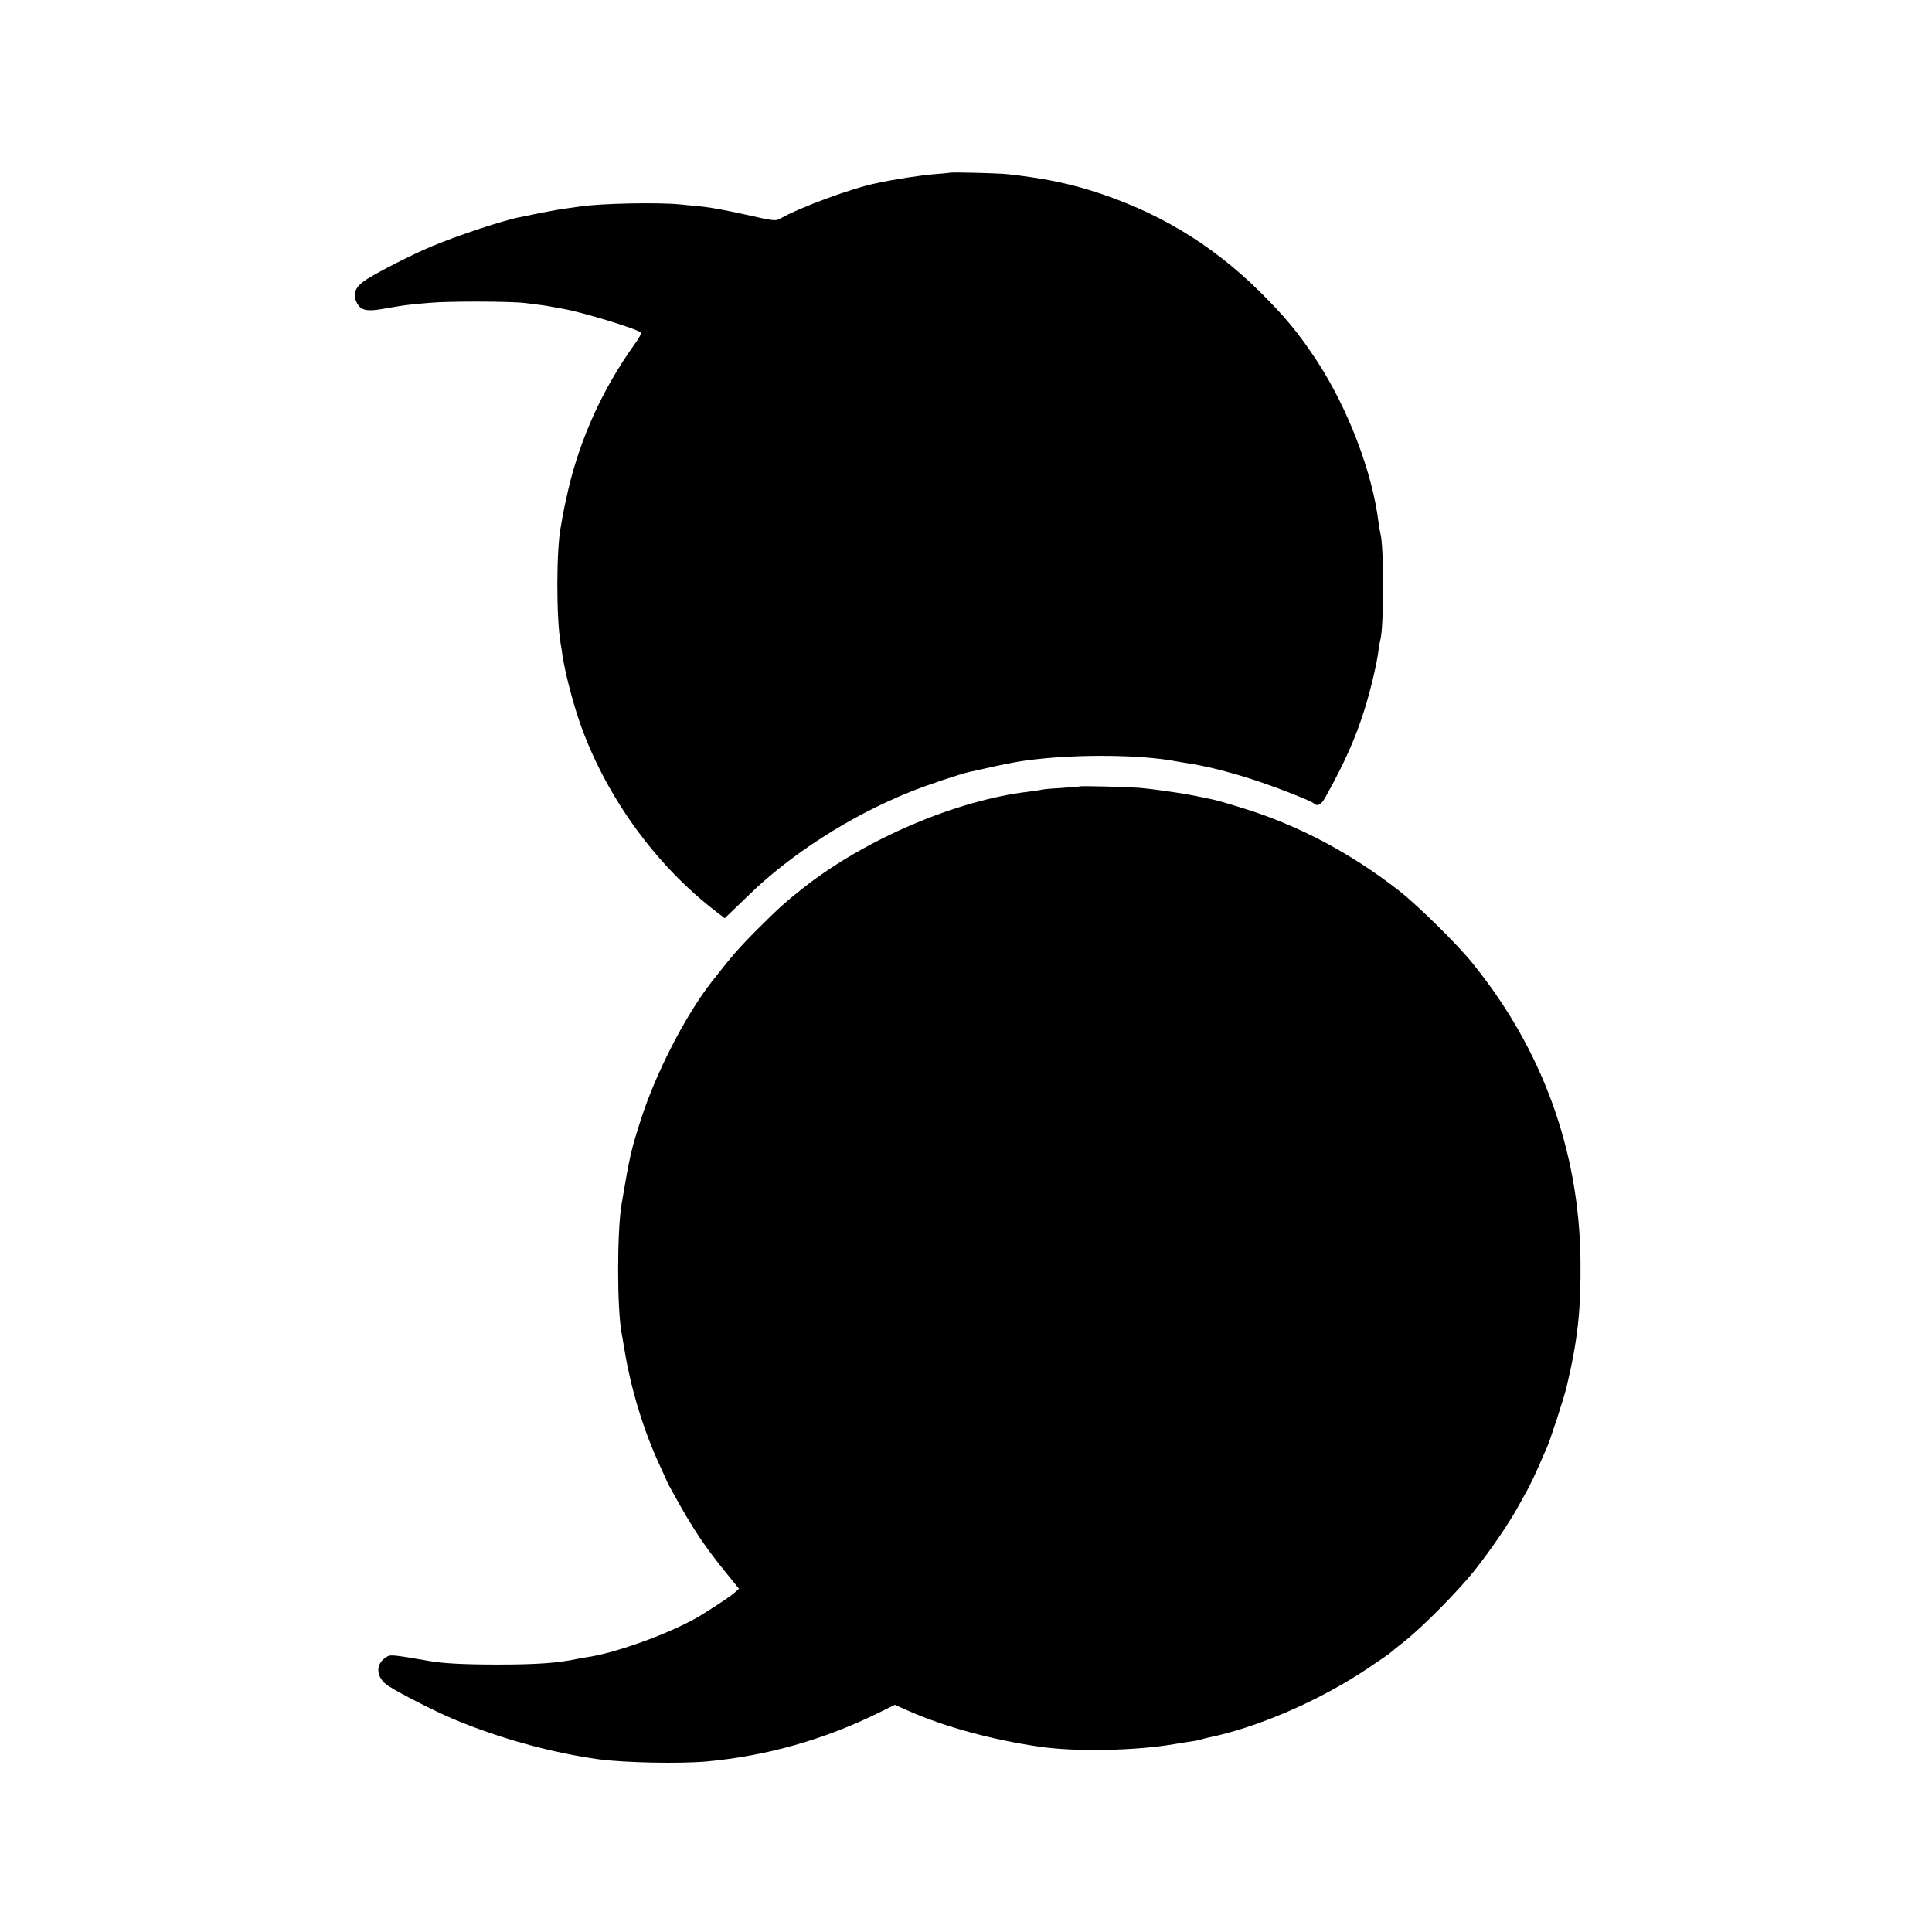
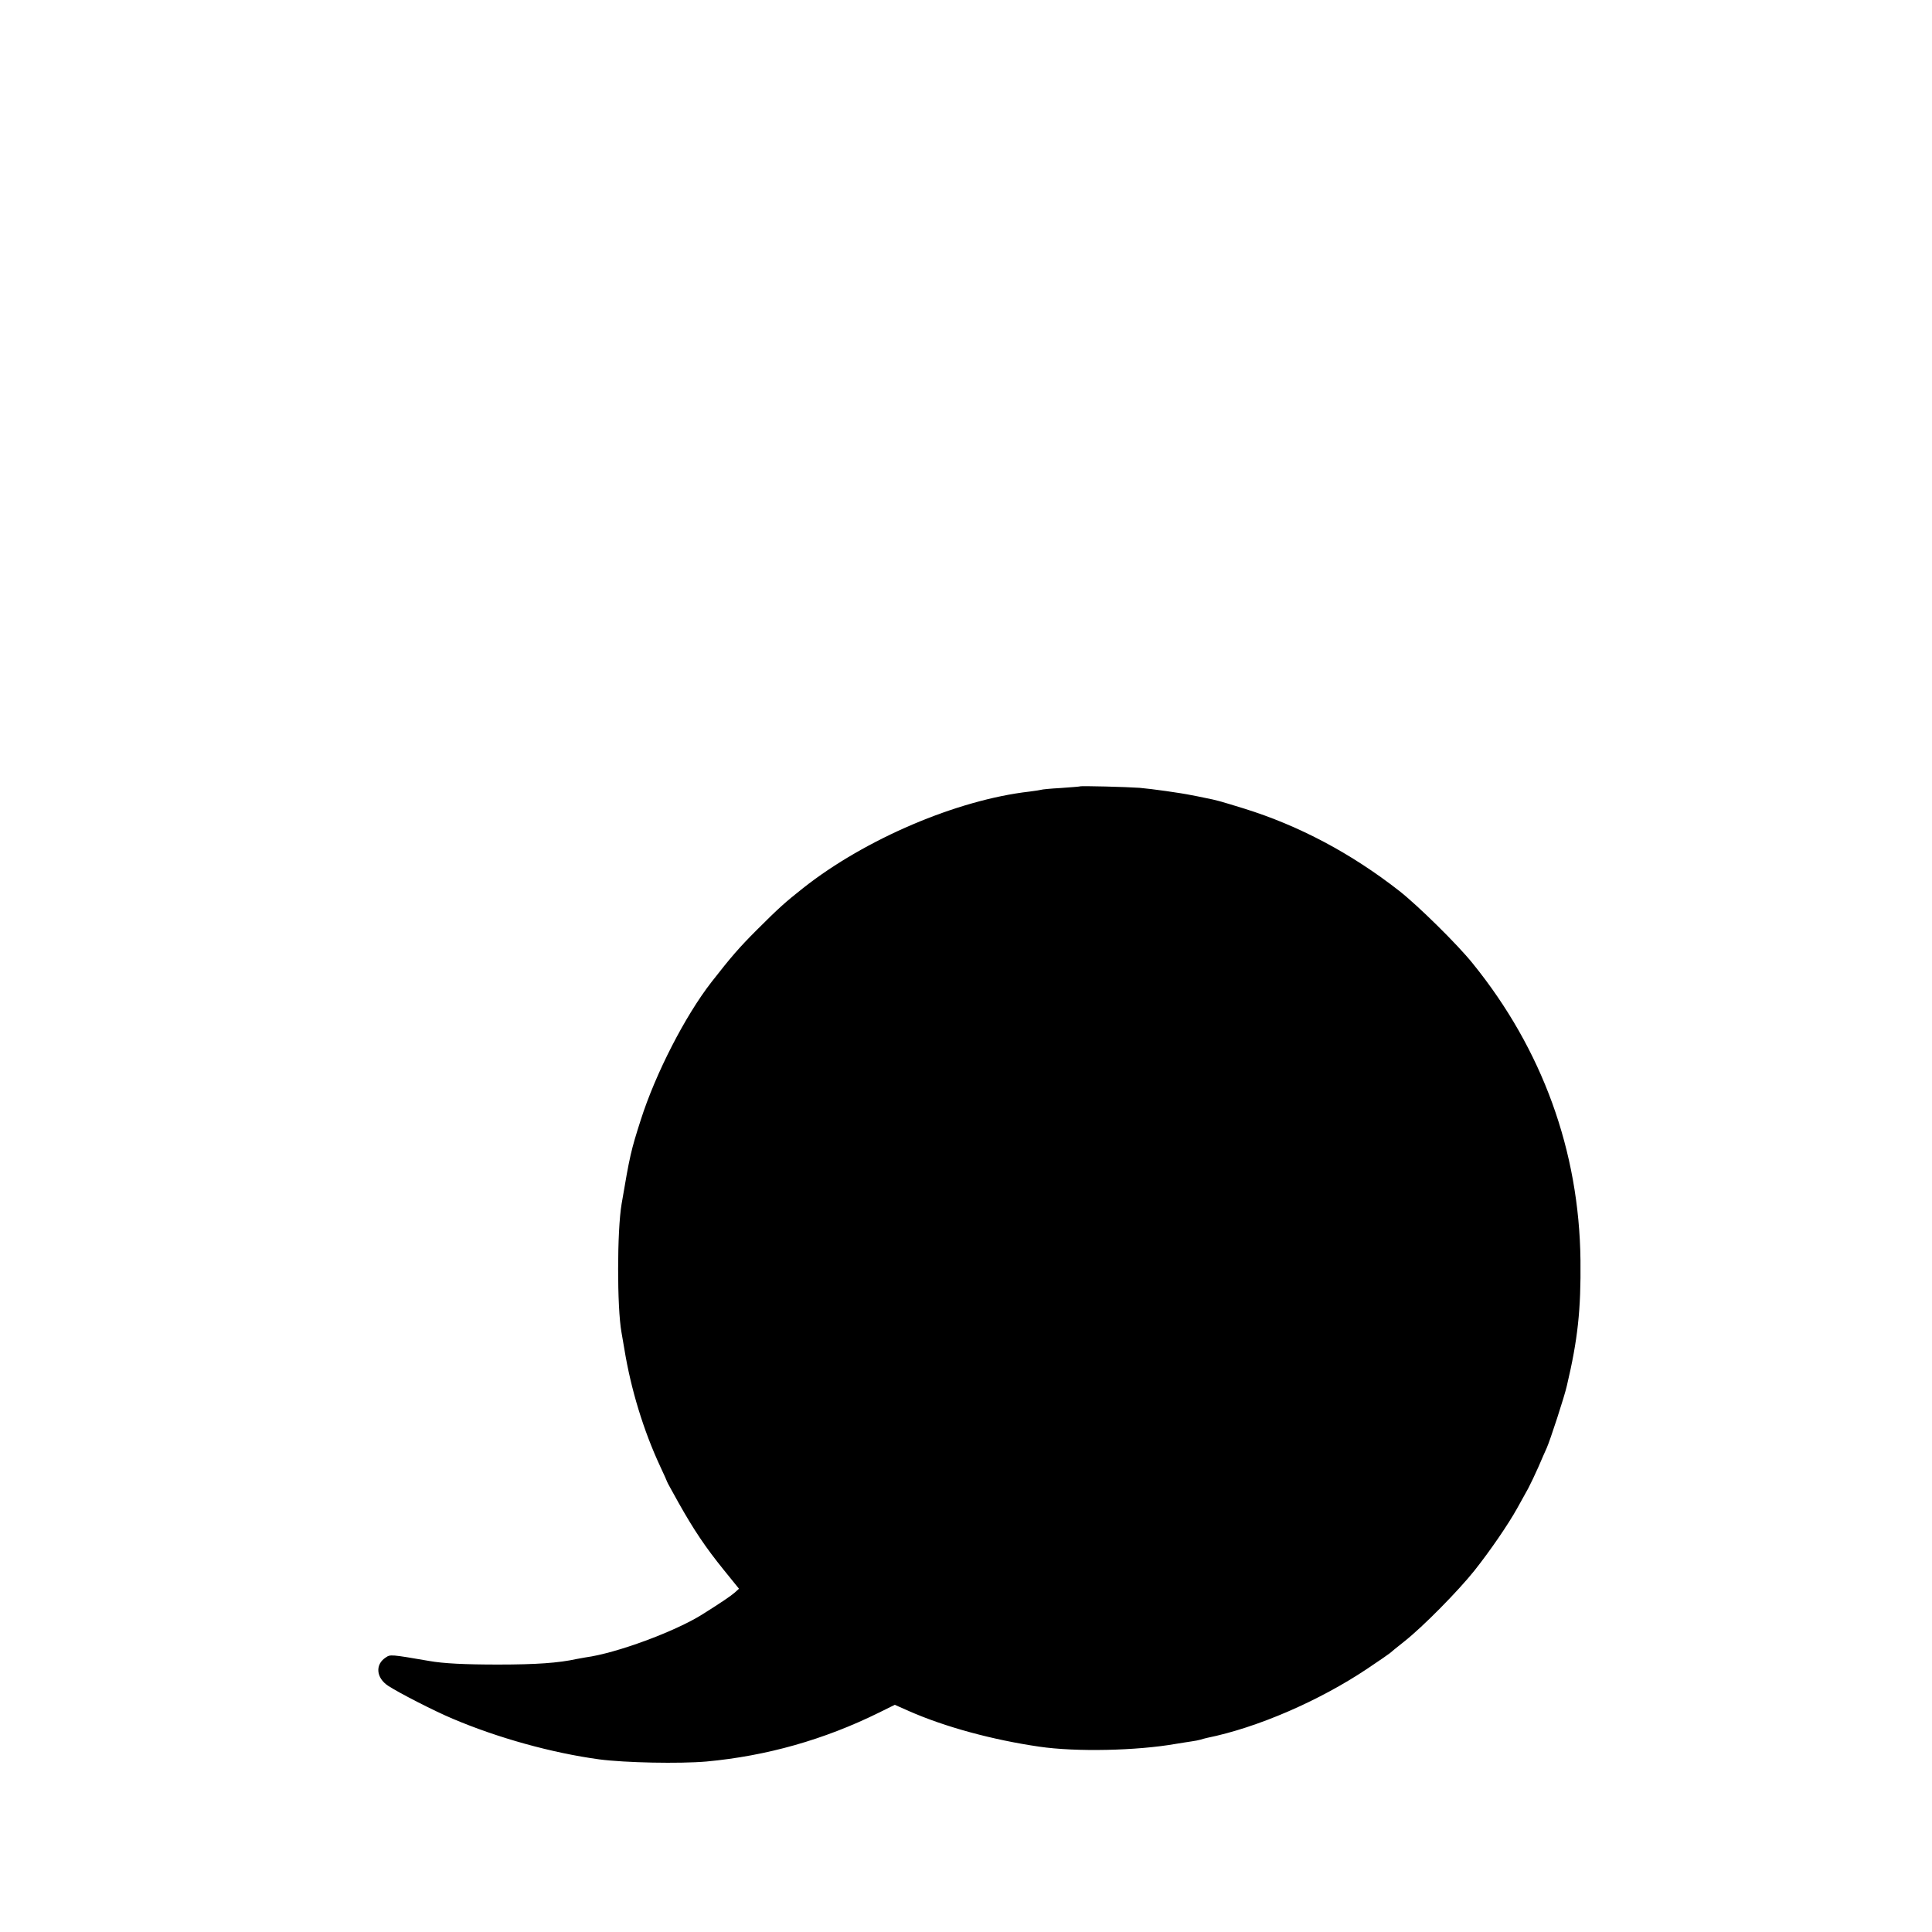
<svg xmlns="http://www.w3.org/2000/svg" version="1.0" width="1080pt" height="1080pt" viewBox="0 0 1080 1080" preserveAspectRatio="xMidYMid meet">
  <g transform="translate(0,1080) scale(0.1,-0.1)" fill="#000000" stroke="none">
-     <path d="M5307 9834 c-1 -1 -40 -4 -87 -8 -73 -6 -220 -28 -325 -51 -138 -29 -417 -132 -528 -194 -32 -18 -34 -18 -202 20 -94 21 -197 40 -230 43 -33 3 -91 9 -130 13 -128 13 -454 6 -567 -12 -12 -2 -45 -6 -71 -10 -27 -3 -92 -15 -144 -25 -53 -11 -105 -22 -117 -24 -90 -17 -344 -101 -490 -162 -110 -46 -295 -140 -369 -187 -60 -39 -77 -78 -54 -126 22 -47 56 -55 158 -36 101 18 128 22 249 32 108 10 456 9 535 -1 91 -11 127 -16 155 -22 14 -2 39 -7 55 -10 107 -18 416 -112 437 -133 5 -4 -11 -34 -35 -66 -175 -244 -302 -521 -370 -810 -14 -61 -28 -126 -31 -145 -3 -19 -8 -45 -10 -58 -27 -129 -27 -516 -2 -660 2 -9 7 -39 10 -65 14 -92 54 -249 94 -367 141 -410 420 -800 760 -1062 l53 -41 41 39 c22 21 61 59 87 84 239 234 574 449 908 583 99 40 273 98 333 112 14 3 75 16 135 30 102 22 151 31 230 40 259 30 599 25 785 -10 14 -3 41 -7 60 -10 103 -16 200 -39 340 -82 122 -37 358 -128 374 -144 20 -19 42 -8 65 34 109 196 171 336 221 498 32 103 68 255 76 324 3 22 7 46 9 53 22 65 22 539 1 602 -2 8 -7 35 -10 60 -34 280 -172 640 -346 905 -100 152 -173 240 -314 381 -277 274 -586 458 -961 573 -140 42 -270 67 -450 87 -54 6 -322 13 -328 8z" />
-     <path d="M6037 6404 c-1 -1 -49 -5 -107 -9 -57 -3 -107 -8 -110 -10 -3 -1 -32 -6 -65 -10 -404 -46 -918 -265 -1265 -539 -100 -79 -136 -111 -261 -236 -97 -97 -142 -149 -252 -290 -147 -189 -312 -510 -395 -770 -55 -172 -61 -198 -107 -469 -26 -151 -26 -579 -1 -718 2 -10 9 -52 16 -93 37 -228 108 -458 200 -656 22 -47 40 -87 40 -89 0 -2 29 -54 64 -117 85 -151 150 -248 252 -374 l85 -105 -23 -21 c-23 -20 -76 -56 -181 -122 -152 -96 -482 -218 -654 -241 -12 -2 -34 -6 -50 -9 -100 -22 -226 -31 -438 -31 -186 0 -307 6 -385 20 -215 37 -218 37 -243 20 -61 -39 -55 -114 13 -159 60 -39 256 -140 361 -184 252 -107 554 -191 819 -227 145 -19 448 -25 599 -12 336 31 658 122 964 273 l89 44 79 -35 c202 -89 468 -161 729 -199 204 -30 544 -23 765 16 33 5 73 12 89 14 15 2 36 6 46 9 10 3 27 8 37 10 281 57 628 207 898 388 66 44 122 83 125 86 3 3 39 33 80 65 104 82 301 282 392 396 88 111 189 258 240 350 20 36 47 85 61 110 13 25 39 79 57 120 18 41 38 89 46 105 19 42 100 290 113 349 61 258 79 425 76 701 -7 611 -213 1179 -603 1660 -84 105 -306 323 -409 404 -270 211 -560 365 -868 461 -146 45 -155 47 -215 59 -30 6 -66 14 -80 16 -57 12 -220 35 -290 41 -68 5 -329 12 -333 8z" />
+     <path d="M6037 6404 c-1 -1 -49 -5 -107 -9 -57 -3 -107 -8 -110 -10 -3 -1 -32 -6 -65 -10 -404 -46 -918 -265 -1265 -539 -100 -79 -136 -111 -261 -236 -97 -97 -142 -149 -252 -290 -147 -189 -312 -510 -395 -770 -55 -172 -61 -198 -107 -469 -26 -151 -26 -579 -1 -718 2 -10 9 -52 16 -93 37 -228 108 -458 200 -656 22 -47 40 -87 40 -89 0 -2 29 -54 64 -117 85 -151 150 -248 252 -374 l85 -105 -23 -21 c-23 -20 -76 -56 -181 -122 -152 -96 -482 -218 -654 -241 -12 -2 -34 -6 -50 -9 -100 -22 -226 -31 -438 -31 -186 0 -307 6 -385 20 -215 37 -218 37 -243 20 -61 -39 -55 -114 13 -159 60 -39 256 -140 361 -184 252 -107 554 -191 819 -227 145 -19 448 -25 599 -12 336 31 658 122 964 273 l89 44 79 -35 c202 -89 468 -161 729 -199 204 -30 544 -23 765 16 33 5 73 12 89 14 15 2 36 6 46 9 10 3 27 8 37 10 281 57 628 207 898 388 66 44 122 83 125 86 3 3 39 33 80 65 104 82 301 282 392 396 88 111 189 258 240 350 20 36 47 85 61 110 13 25 39 79 57 120 18 41 38 89 46 105 19 42 100 290 113 349 61 258 79 425 76 701 -7 611 -213 1179 -603 1660 -84 105 -306 323 -409 404 -270 211 -560 365 -868 461 -146 45 -155 47 -215 59 -30 6 -66 14 -80 16 -57 12 -220 35 -290 41 -68 5 -329 12 -333 8" />
  </g>
</svg>